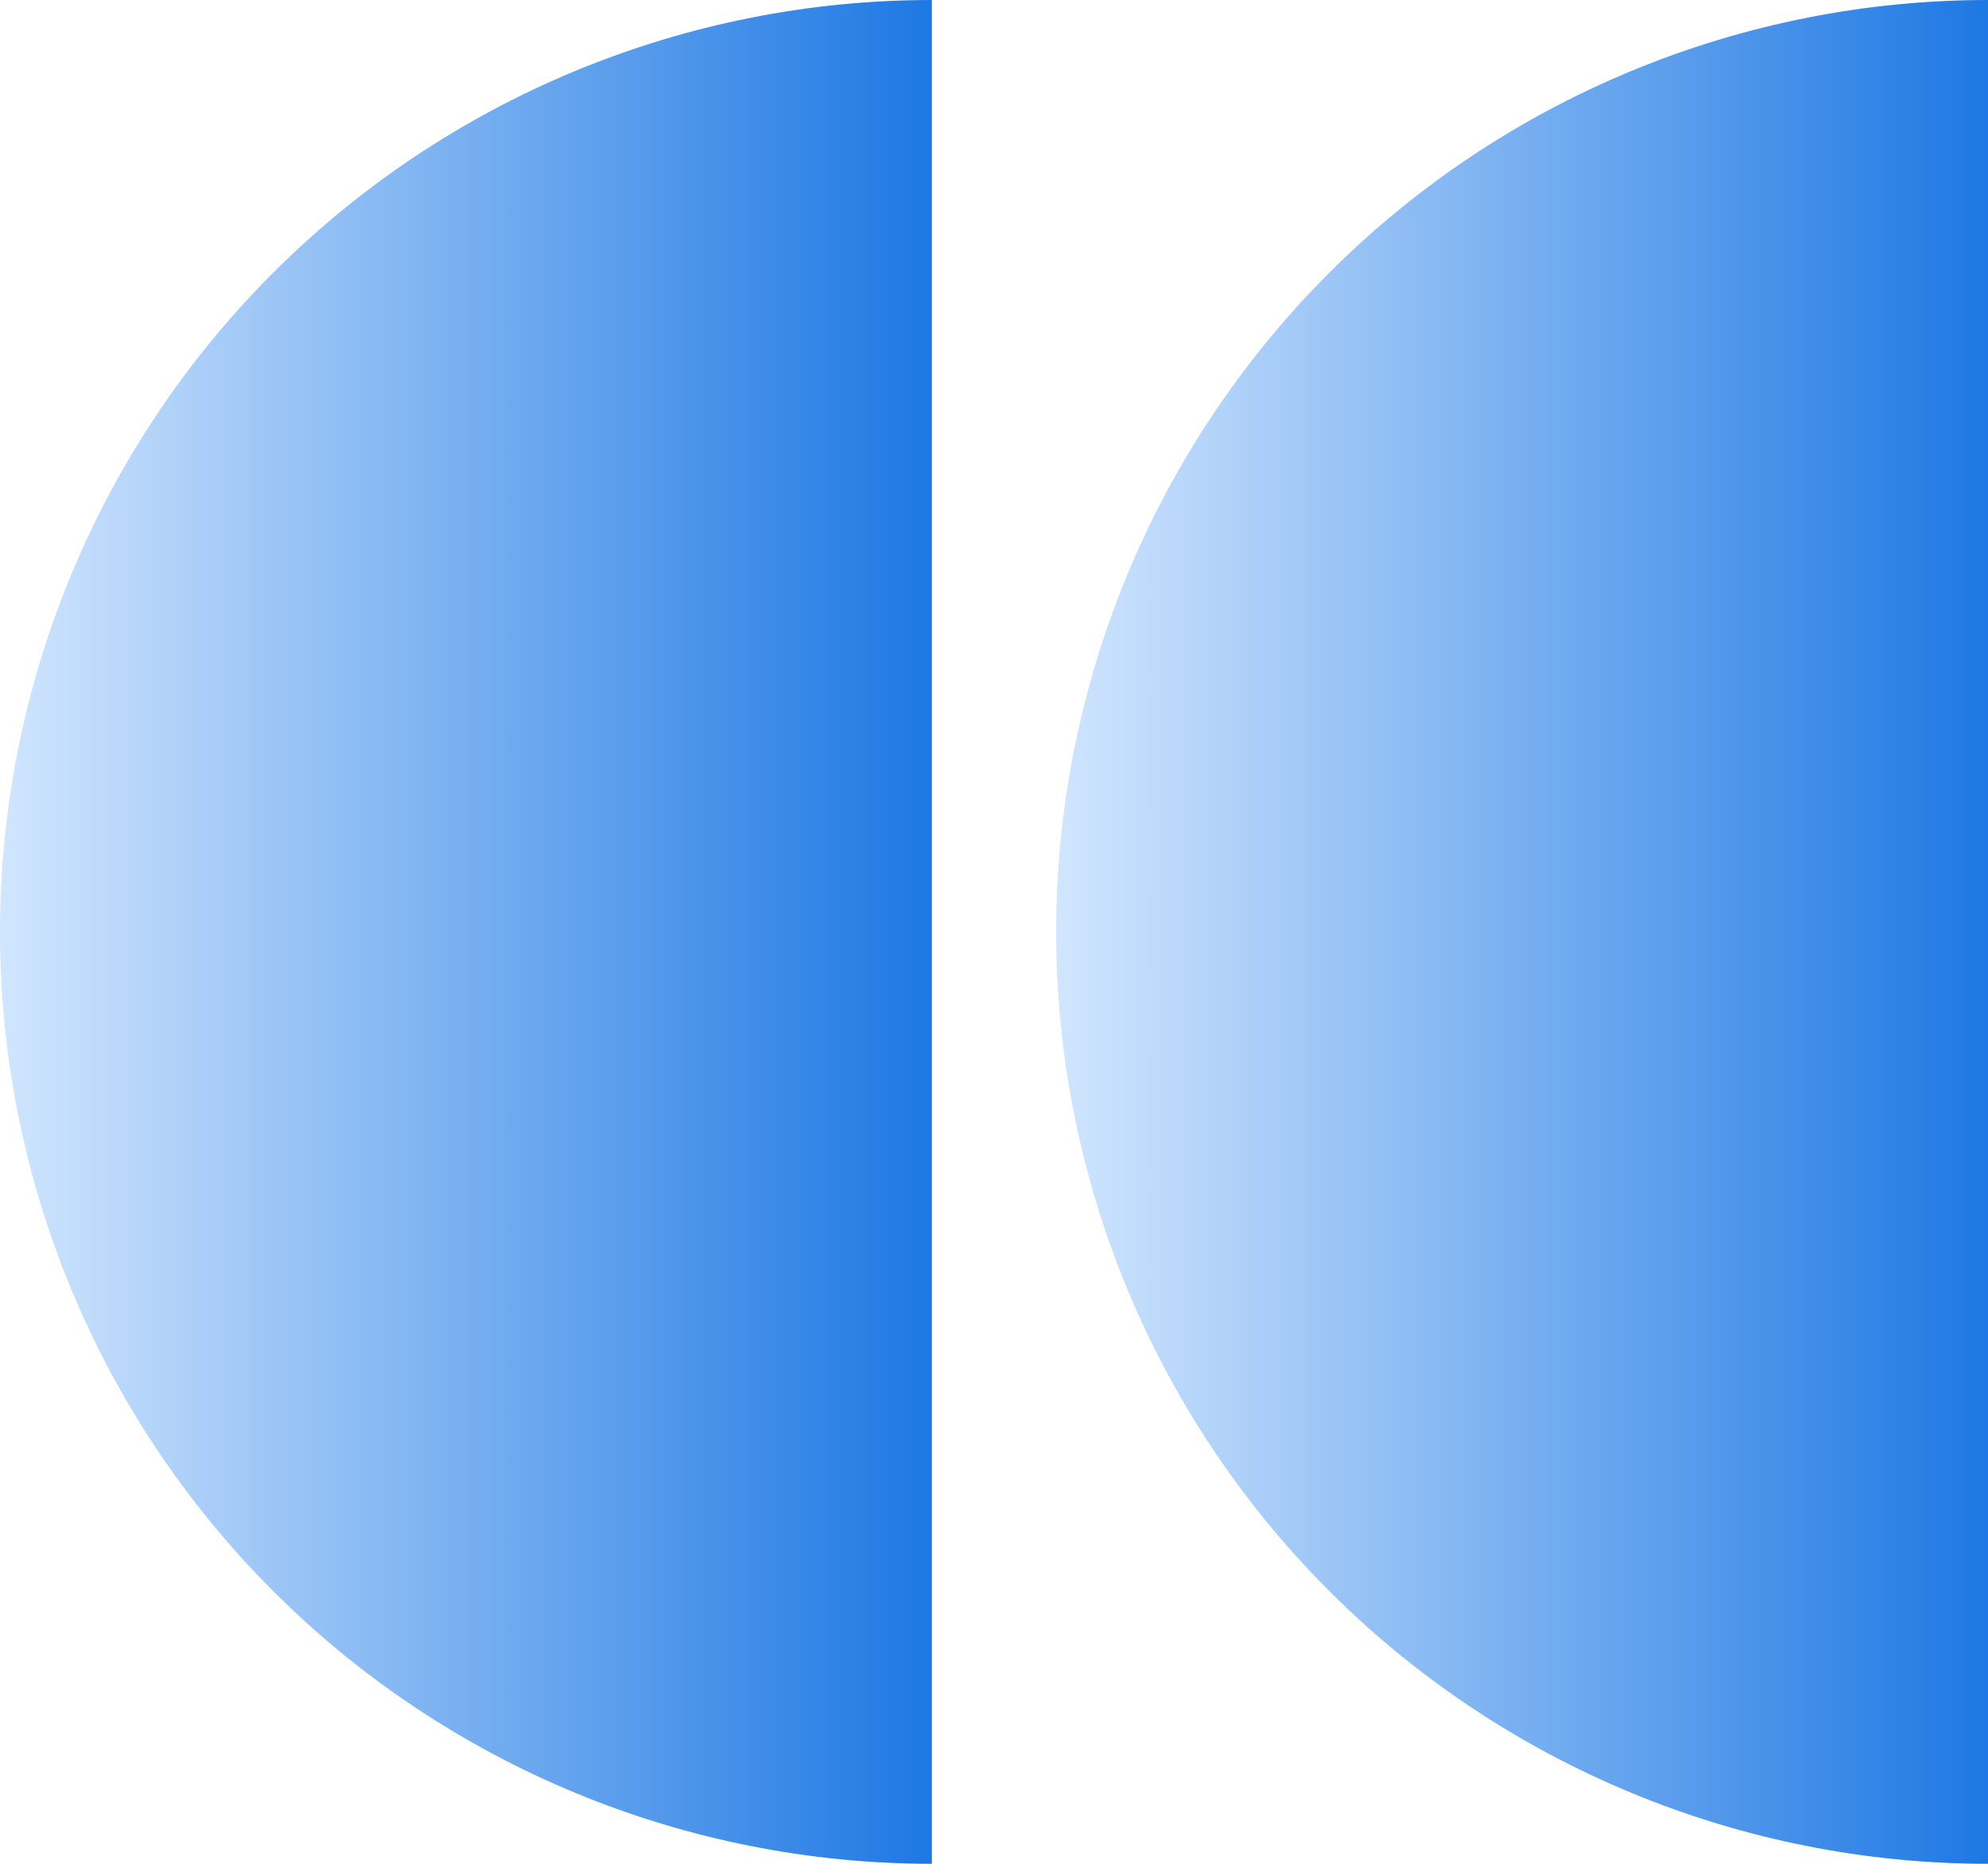
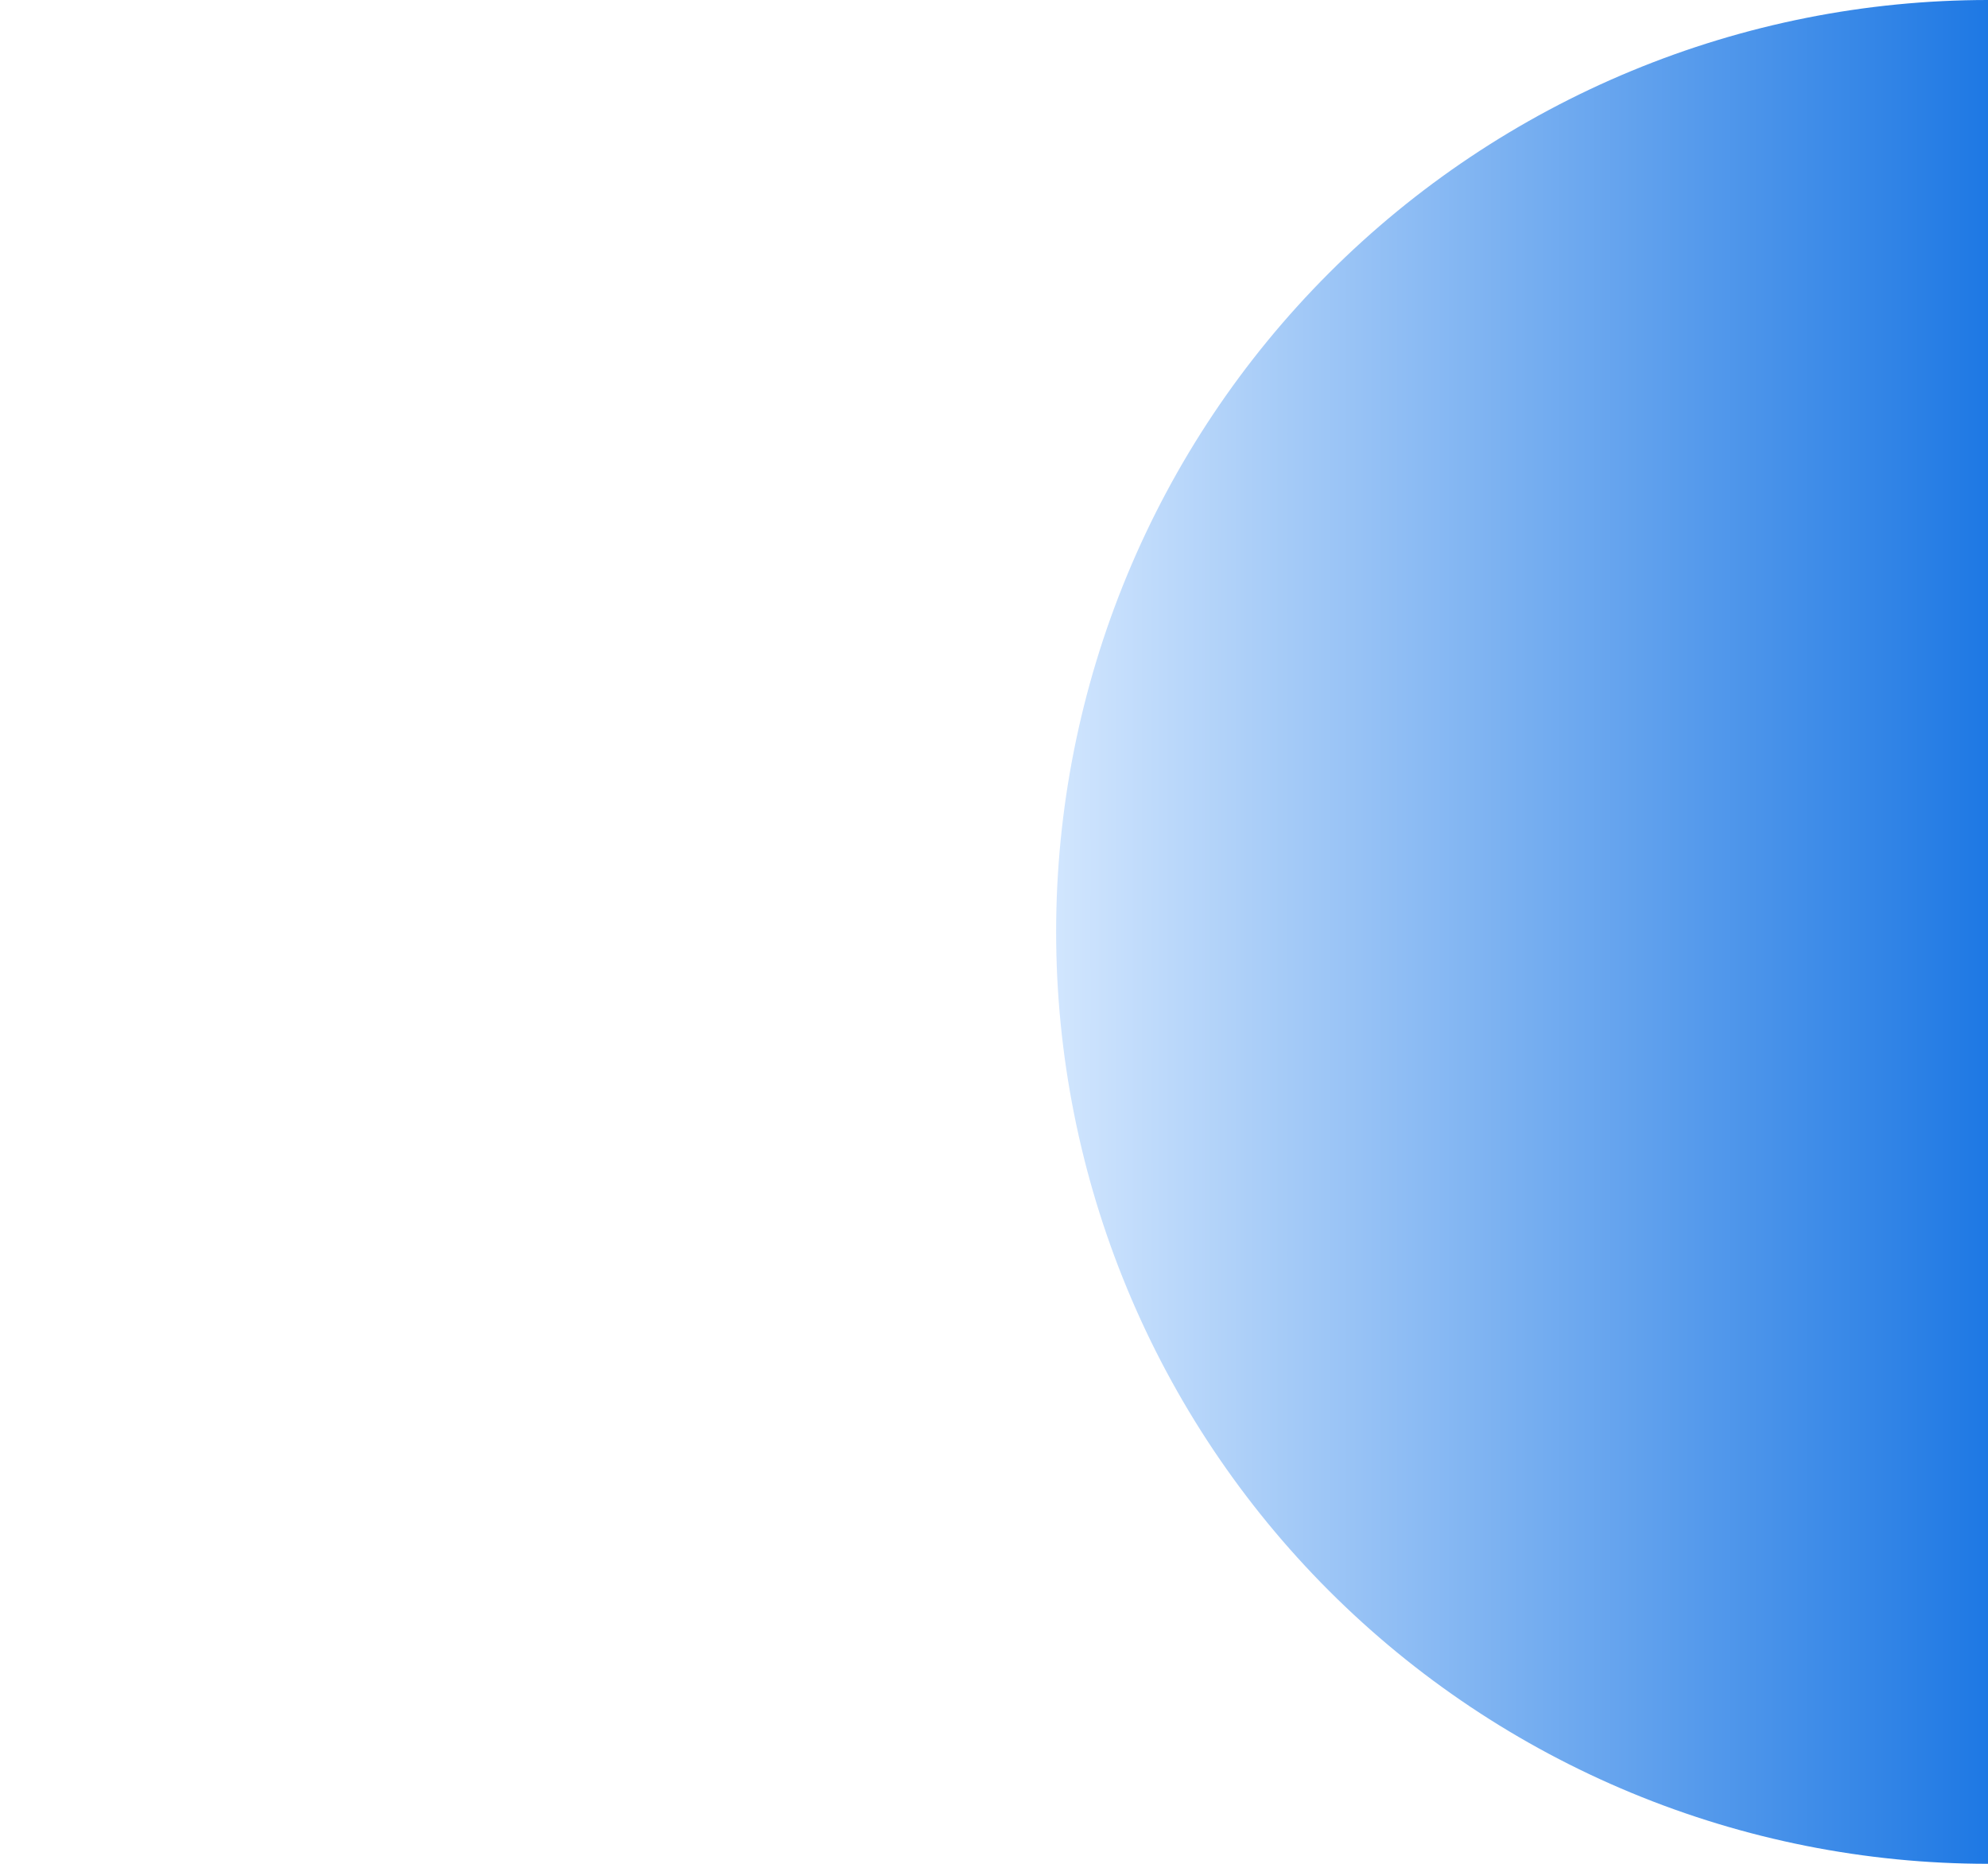
<svg xmlns="http://www.w3.org/2000/svg" width="64" height="60" viewBox="0 0 64 60" fill="none">
-   <path d="M30 0C26.06 0 22.159 0.776 18.52 2.284C14.88 3.791 11.572 6.001 8.787 8.787C6.001 11.573 3.791 14.88 2.284 18.52C0.776 22.159 -5.72205e-06 26.06 -3.8147e-06 30C-3.8147e-06 33.94 0.776 37.841 2.284 41.48C3.791 45.12 6.001 48.427 8.787 51.213C11.573 53.999 14.88 56.209 18.52 57.716C22.159 59.224 26.06 60 30 60L30 0Z" fill="url(#paint0_linear_6272_16188)" />
  <path d="M64 0C60.06 0 56.159 0.776 52.52 2.284C48.88 3.791 45.572 6.001 42.787 8.787C40.001 11.573 37.791 14.88 36.284 18.52C34.776 22.159 34 26.06 34 30C34 33.94 34.776 37.841 36.284 41.48C37.791 45.12 40.001 48.427 42.787 51.213C45.573 53.999 48.88 56.209 52.52 57.716C56.159 59.224 60.06 60 64 60L64 0Z" fill="url(#paint1_linear_6272_16188)" />
  <defs>
    <linearGradient id="paint0_linear_6272_16188" x1="-1.5" y1="30.933" x2="35" y2="30.933" gradientUnits="userSpaceOnUse">
      <stop stop-color="#DAEBFF" />
      <stop offset="1" stop-color="#0066DF" />
    </linearGradient>
    <linearGradient id="paint1_linear_6272_16188" x1="32.5" y1="30.933" x2="69" y2="30.933" gradientUnits="userSpaceOnUse">
      <stop stop-color="#DAEBFF" />
      <stop offset="1" stop-color="#0066DF" />
    </linearGradient>
  </defs>
</svg>